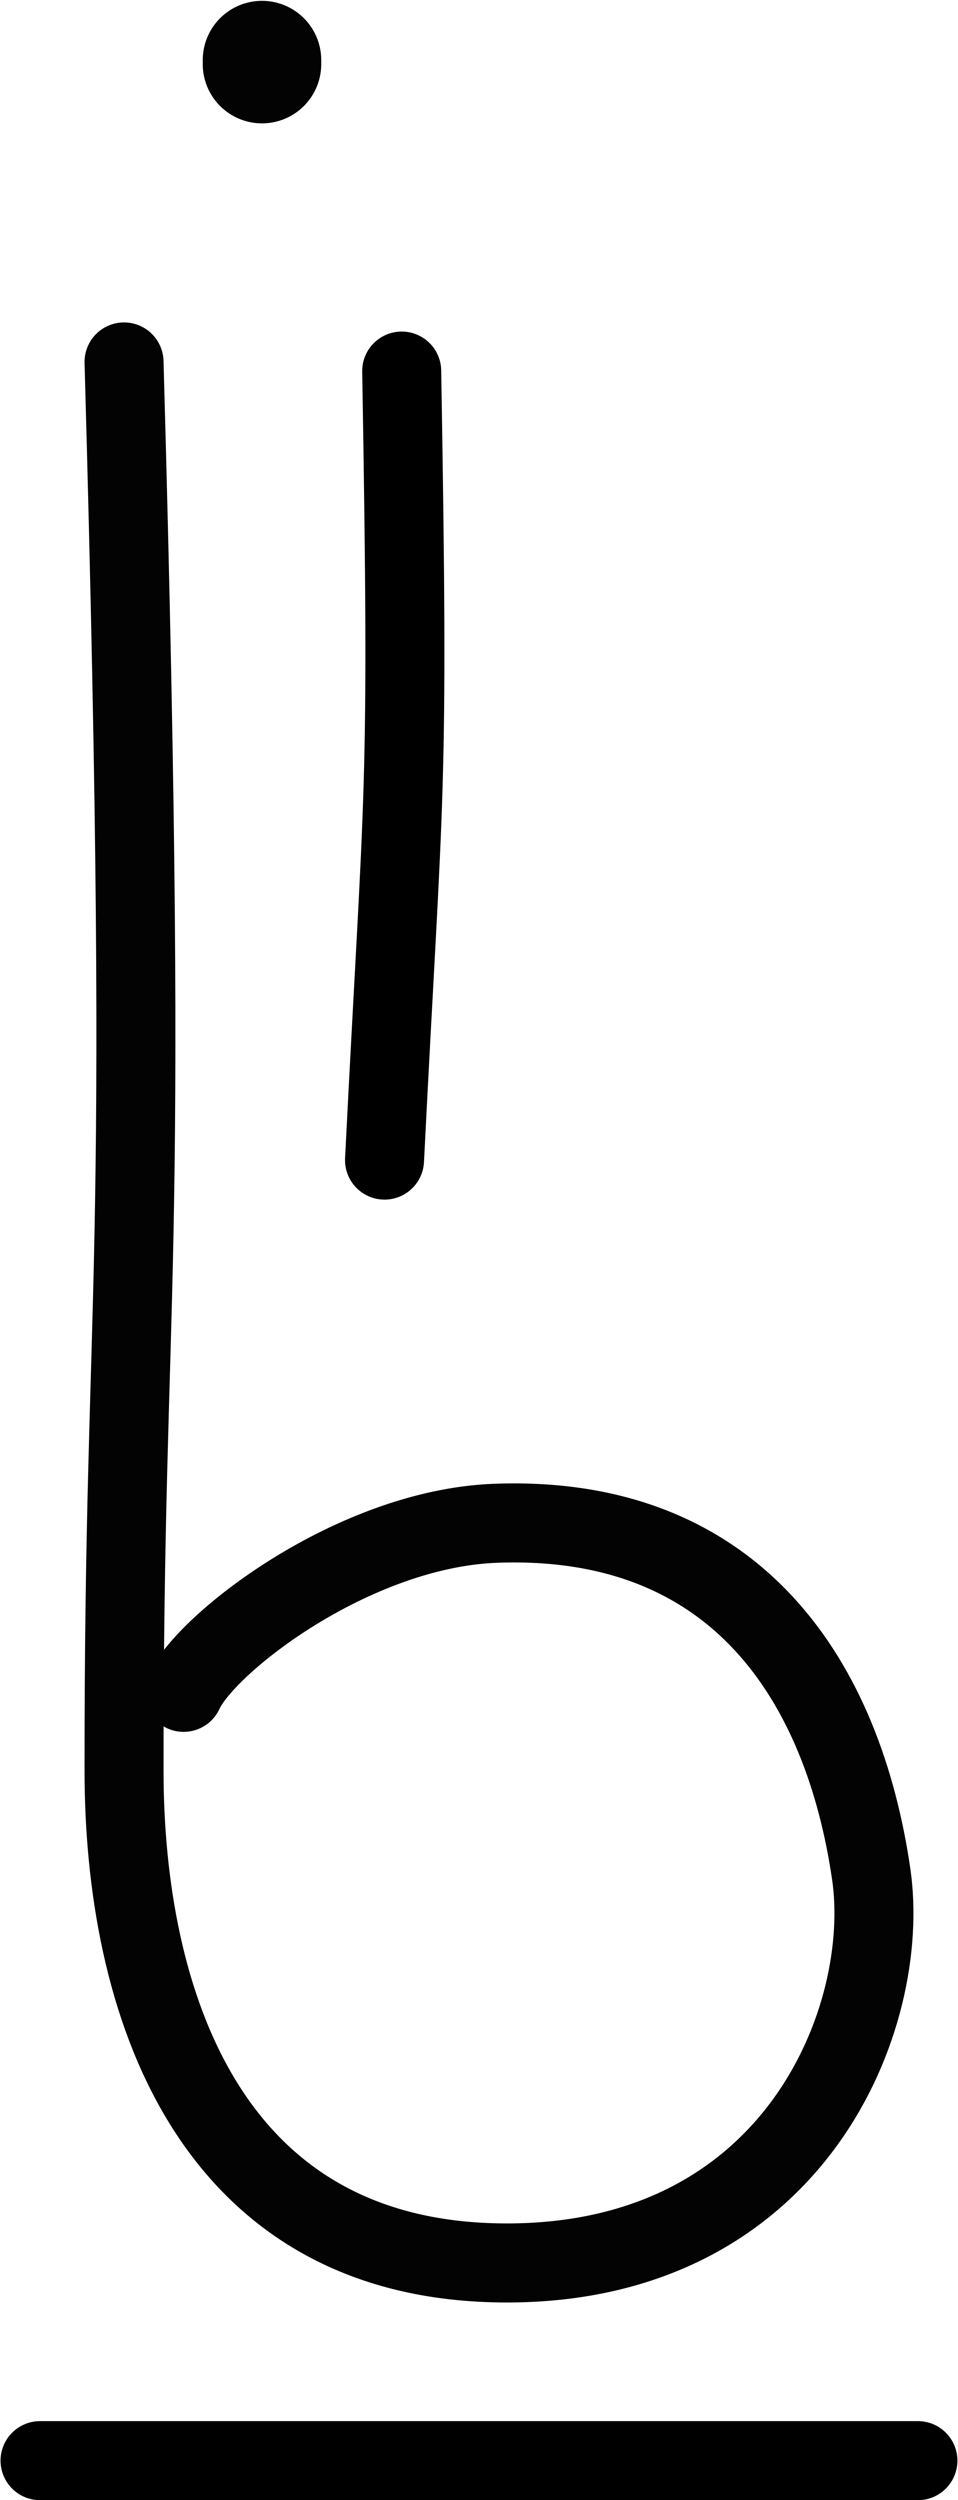
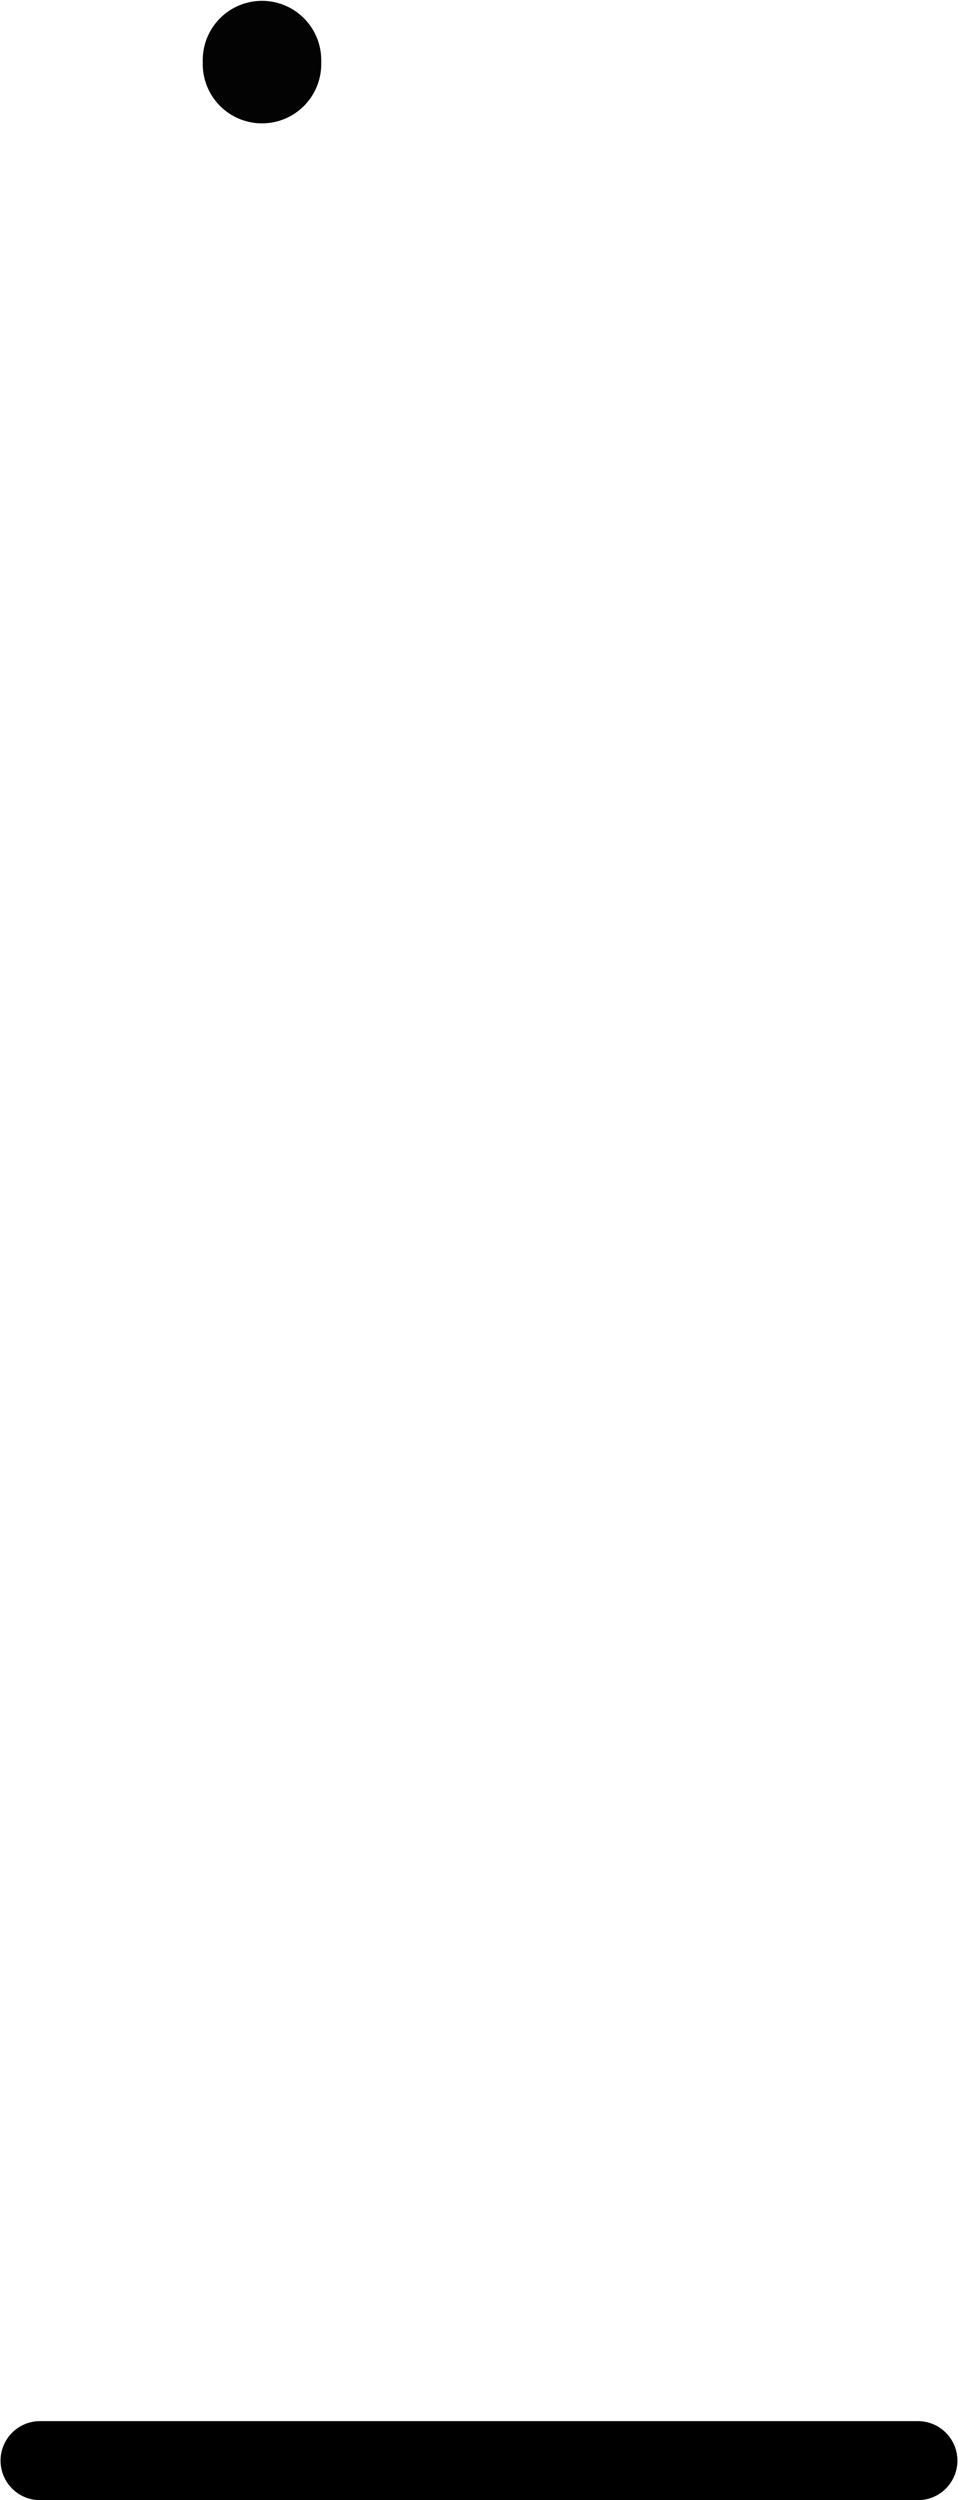
<svg xmlns="http://www.w3.org/2000/svg" version="1.1" id="svg9515" height="63.251" width="24.251">
  <defs id="defs9521" />
  <g transform="matrix(-1,0,0,1,37.692,22.711)" id="g4689">
-     <path id="path11045" d="m 27.523,-13.323 c -0.187,11.041 -0.052,10.269 0.435,19.961" style="fill:none;fill-rule:evenodd;stroke:#000000;stroke-width:2;stroke-linecap:round;stroke-linejoin:round;stroke-miterlimit:4;stroke-dasharray:none;stroke-opacity:1" />
-     <path style="fill:none;stroke:#030303;stroke-width:2;stroke-linecap:round;stroke-linejoin:round;stroke-miterlimit:4;stroke-dasharray:none" d="m 34.552,-13.554 c -0.678,24.027 0.005,22.832 0,35.637 -0.002,5.767 -2.087,12.456 -9.692,12.456 -7.335,0 -9.747,-6.249 -9.222,-9.839 0.702,-4.806 3.352,-9.106 9.512,-8.874 3.6,0.136 7.329,3.03 7.894,4.277" id="path9517" />
-   </g>
+     </g>
  <path style="fill:none;fill-rule:evenodd;stroke:#000000;stroke-width:2;stroke-linecap:round;stroke-linejoin:round;stroke-miterlimit:4;stroke-dasharray:none;stroke-opacity:1" d="m 1.014,62.251 22.222,0" id="path6996-6-5" />
  <path style="fill:none;stroke:#030303;stroke-width:3;stroke-linecap:round;stroke-linejoin:round;stroke-miterlimit:4;stroke-dasharray:none" d="m 6.632,1.621 0,-0.1" id="path4-20-1" />
</svg>